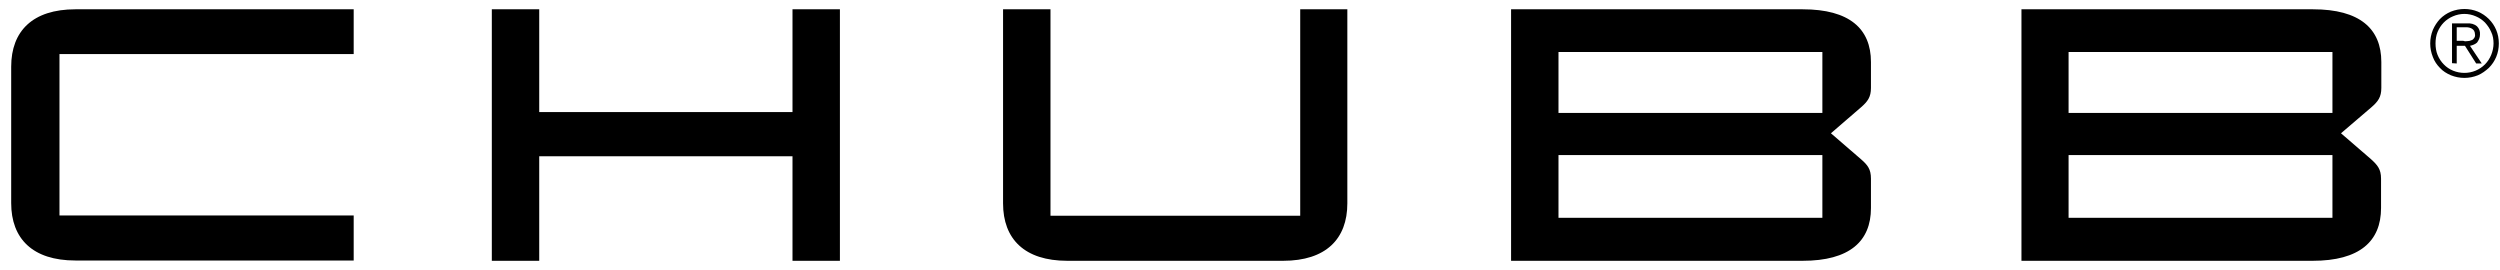
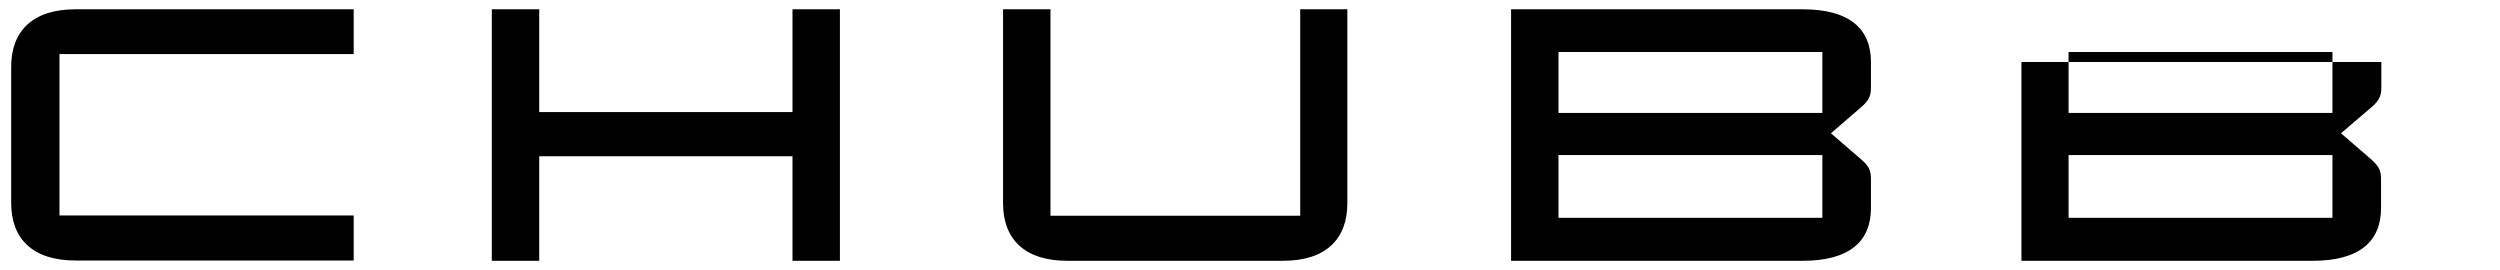
<svg xmlns="http://www.w3.org/2000/svg" width="139" height="15" viewBox="0 0 139 15" fill="none">
-   <path d="M129.684 12.11H115.013V8.622H129.684V12.11ZM115.013 2.891H129.684V6.28H115.013V2.891ZM128.587 14.5C131.19 14.5 132.386 13.419 132.386 11.569V9.932C132.386 9.408 132.189 9.179 131.829 8.851L130.159 7.41L131.845 5.969C132.222 5.642 132.402 5.396 132.402 4.889V3.448C132.402 1.597 131.207 0.517 128.603 0.517H112.393V14.5H128.587ZM101.324 12.11H86.652V8.622H101.324V12.11ZM86.652 2.891H101.324V6.28H86.652V2.891ZM100.227 14.5C102.83 14.5 104.025 13.419 104.025 11.569V9.932C104.025 9.408 103.845 9.179 103.469 8.851L101.799 7.41L103.469 5.969C103.845 5.642 104.025 5.396 104.025 4.889V3.448C104.025 1.597 102.83 0.517 100.227 0.517H84.016V14.5H100.227ZM72.292 0.517V11.995H58.407V0.517H55.77V11.307C55.77 13.289 56.966 14.5 59.34 14.5H71.342C73.717 14.5 74.912 13.289 74.912 11.307V0.517H72.292ZM29.981 6.231V0.517H27.345V14.5H29.981V8.687H44.063V14.5H46.699V0.517H44.063V6.231H29.981ZM19.665 3.005V0.517H4.192C1.817 0.517 0.622 1.728 0.622 3.71V11.291C0.622 13.272 1.817 14.484 4.192 14.484H19.665V11.979H3.307V3.005H19.665Z" fill="black" />
-   <path d="M137.773 0.647C138.002 0.746 138.198 0.877 138.379 1.057C138.559 1.237 138.69 1.433 138.788 1.663C138.886 1.892 138.935 2.154 138.935 2.416C138.935 2.678 138.886 2.94 138.788 3.169C138.69 3.398 138.559 3.595 138.379 3.775C138.198 3.939 138.002 4.086 137.773 4.184C137.282 4.381 136.758 4.381 136.266 4.184C136.037 4.086 135.824 3.955 135.66 3.775C135.497 3.611 135.349 3.398 135.267 3.169C135.169 2.923 135.12 2.678 135.12 2.416C135.12 2.154 135.169 1.908 135.267 1.663C135.366 1.433 135.497 1.237 135.66 1.057C135.841 0.877 136.037 0.746 136.266 0.647C136.758 0.451 137.298 0.451 137.773 0.647ZM136.381 0.909C135.988 1.073 135.693 1.384 135.529 1.777C135.448 1.974 135.415 2.203 135.415 2.416C135.415 2.629 135.448 2.858 135.529 3.054C135.611 3.251 135.726 3.431 135.873 3.578C136.168 3.889 136.594 4.053 137.02 4.053C137.445 4.053 137.855 3.889 138.166 3.578C138.313 3.431 138.428 3.251 138.51 3.054C138.591 2.858 138.641 2.629 138.641 2.416C138.641 2.203 138.608 1.974 138.51 1.777C138.428 1.581 138.313 1.417 138.166 1.253C138.018 1.106 137.855 0.991 137.658 0.909C137.249 0.729 136.79 0.729 136.381 0.909ZM136.332 3.513V1.302H137.183C137.38 1.286 137.576 1.335 137.724 1.466C137.838 1.581 137.904 1.744 137.887 1.925C137.887 2.006 137.871 2.088 137.838 2.17C137.805 2.236 137.773 2.301 137.724 2.367C137.675 2.416 137.609 2.449 137.544 2.481C137.478 2.514 137.396 2.53 137.331 2.547L137.986 3.529H137.675L137.052 2.547H136.594V3.529L136.332 3.513ZM137.2 2.285C137.265 2.285 137.347 2.268 137.413 2.236C137.478 2.219 137.527 2.17 137.56 2.121C137.609 2.056 137.625 1.974 137.609 1.908C137.609 1.843 137.593 1.777 137.56 1.712C137.527 1.663 137.494 1.63 137.445 1.597C137.396 1.564 137.331 1.548 137.282 1.532C137.216 1.515 137.151 1.515 137.085 1.515H136.594V2.268H136.954C137.036 2.301 137.118 2.301 137.2 2.285Z" fill="black" />
+   <path d="M129.684 12.11H115.013V8.622H129.684V12.11ZM115.013 2.891H129.684V6.28H115.013V2.891ZM128.587 14.5C131.19 14.5 132.386 13.419 132.386 11.569V9.932C132.386 9.408 132.189 9.179 131.829 8.851L130.159 7.41L131.845 5.969C132.222 5.642 132.402 5.396 132.402 4.889V3.448H112.393V14.5H128.587ZM101.324 12.11H86.652V8.622H101.324V12.11ZM86.652 2.891H101.324V6.28H86.652V2.891ZM100.227 14.5C102.83 14.5 104.025 13.419 104.025 11.569V9.932C104.025 9.408 103.845 9.179 103.469 8.851L101.799 7.41L103.469 5.969C103.845 5.642 104.025 5.396 104.025 4.889V3.448C104.025 1.597 102.83 0.517 100.227 0.517H84.016V14.5H100.227ZM72.292 0.517V11.995H58.407V0.517H55.77V11.307C55.77 13.289 56.966 14.5 59.34 14.5H71.342C73.717 14.5 74.912 13.289 74.912 11.307V0.517H72.292ZM29.981 6.231V0.517H27.345V14.5H29.981V8.687H44.063V14.5H46.699V0.517H44.063V6.231H29.981ZM19.665 3.005V0.517H4.192C1.817 0.517 0.622 1.728 0.622 3.71V11.291C0.622 13.272 1.817 14.484 4.192 14.484H19.665V11.979H3.307V3.005H19.665Z" fill="black" />
</svg>